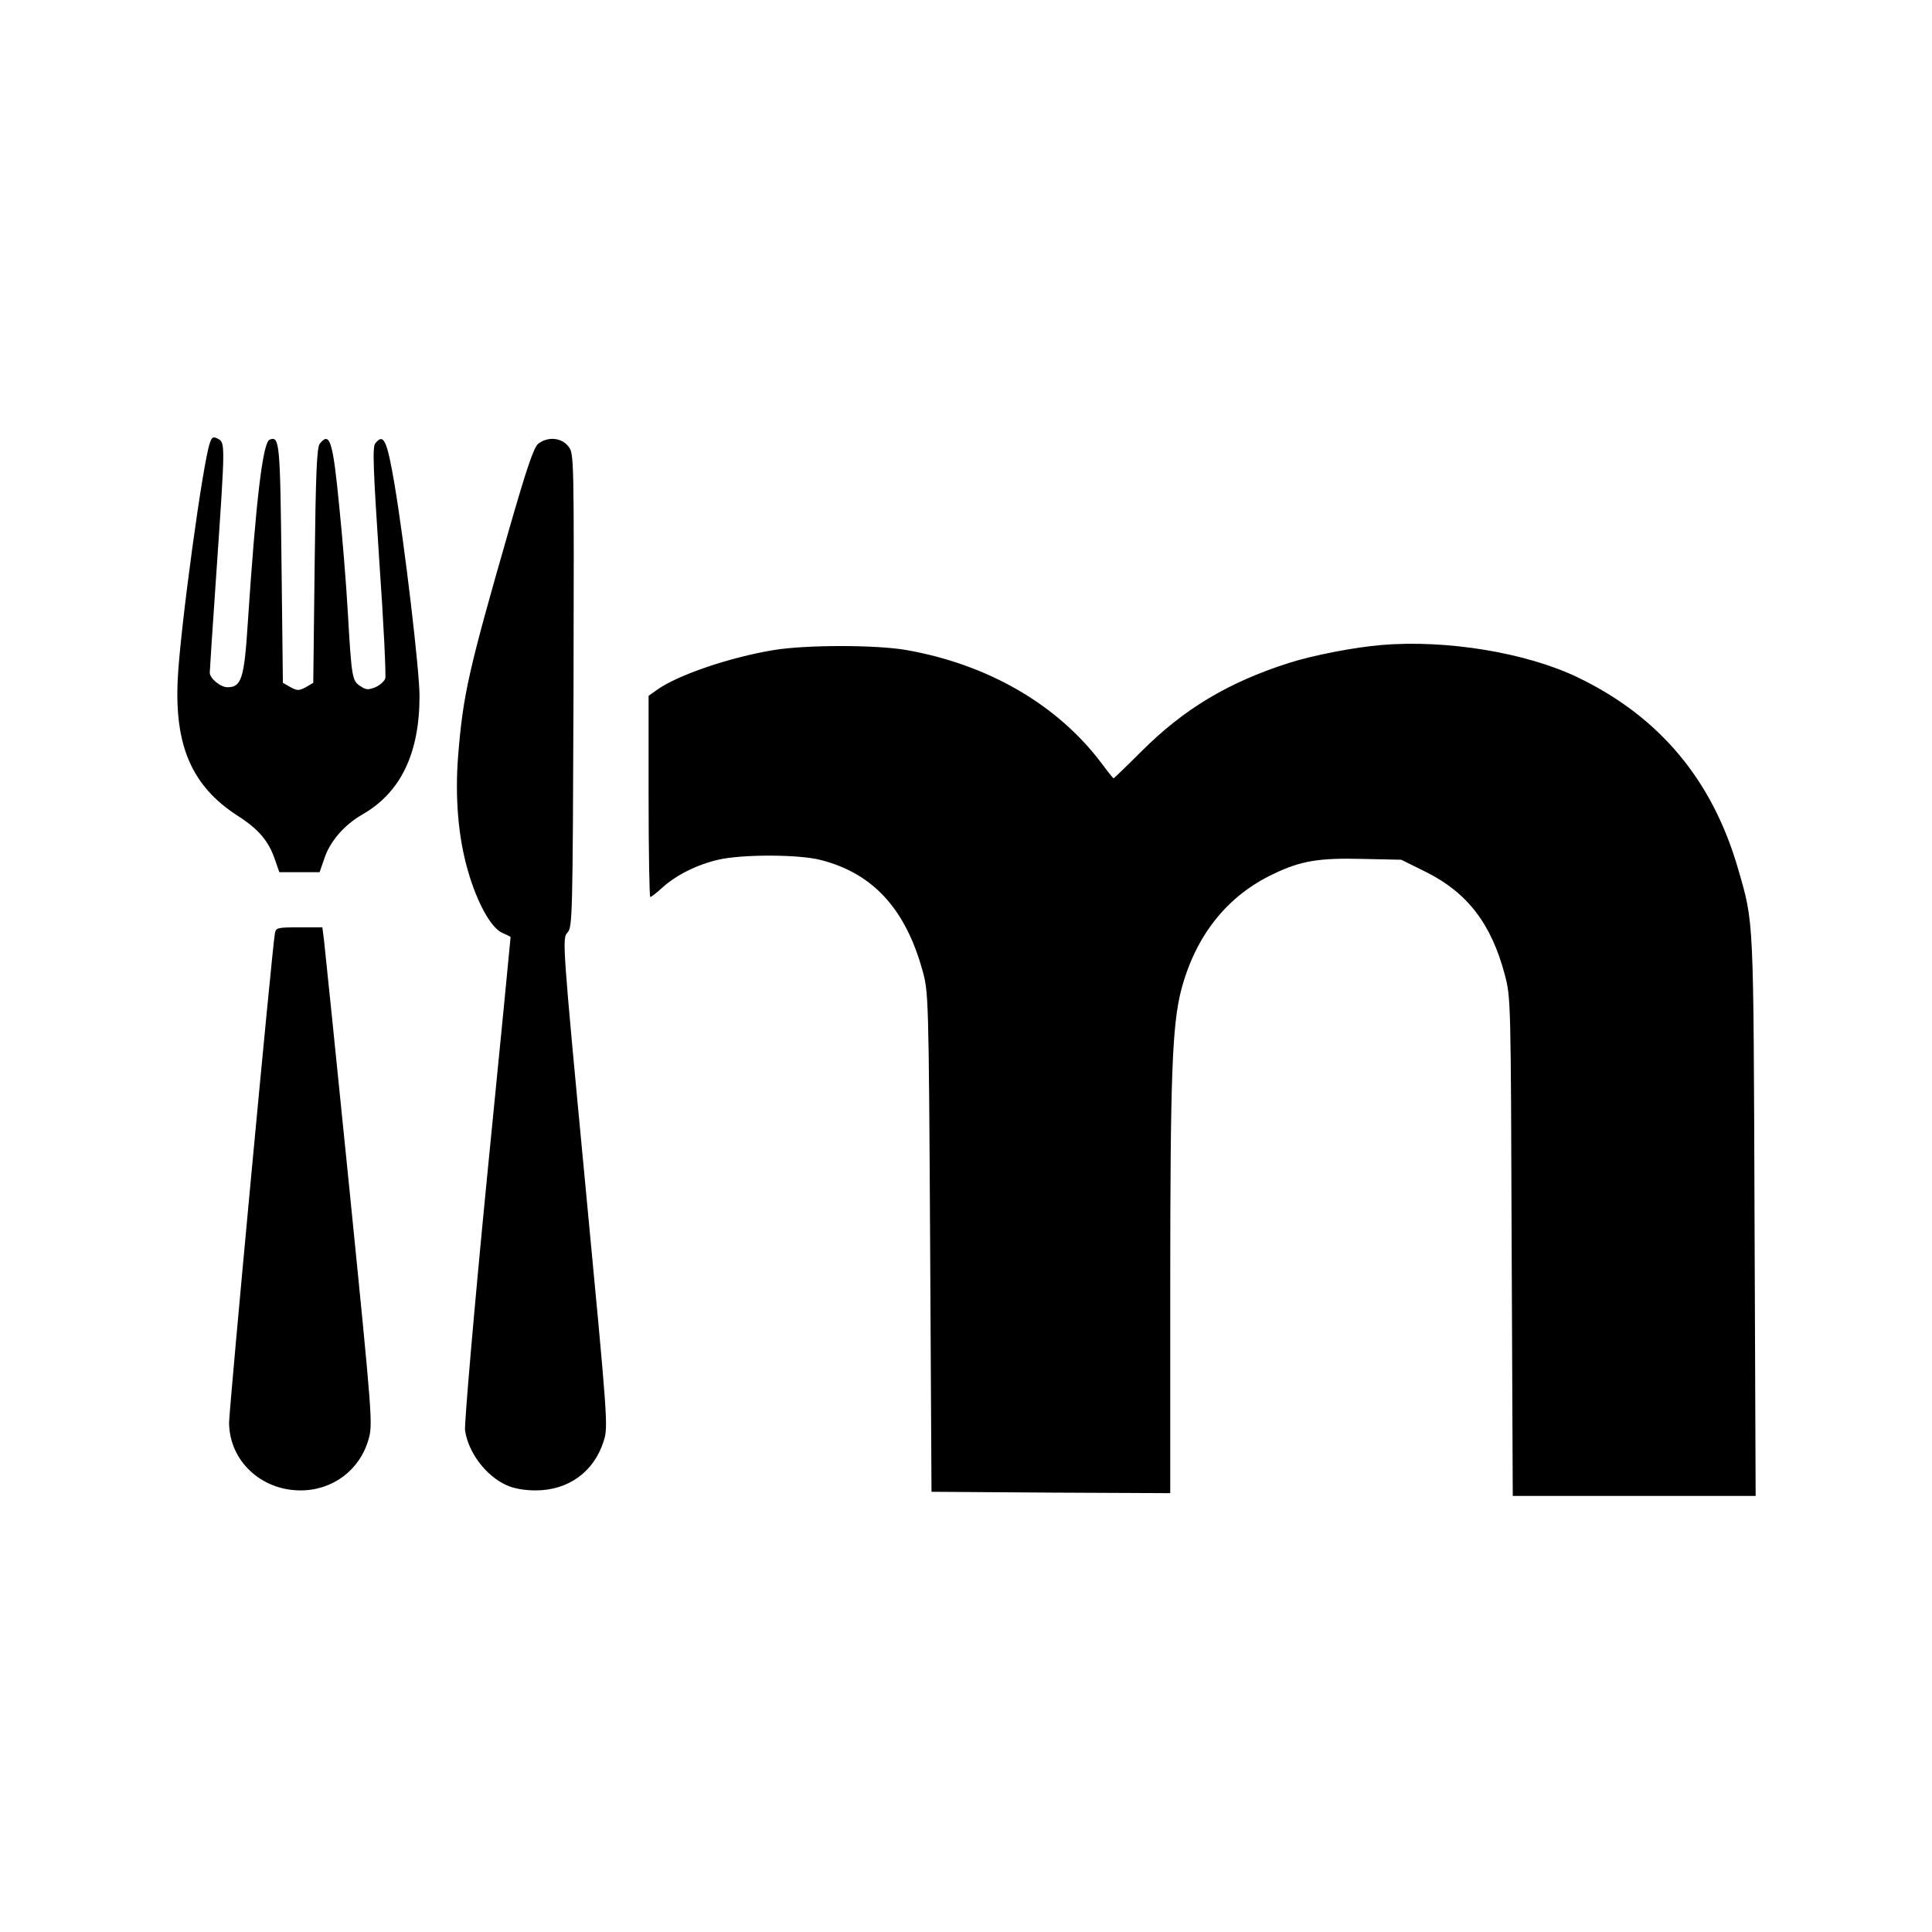
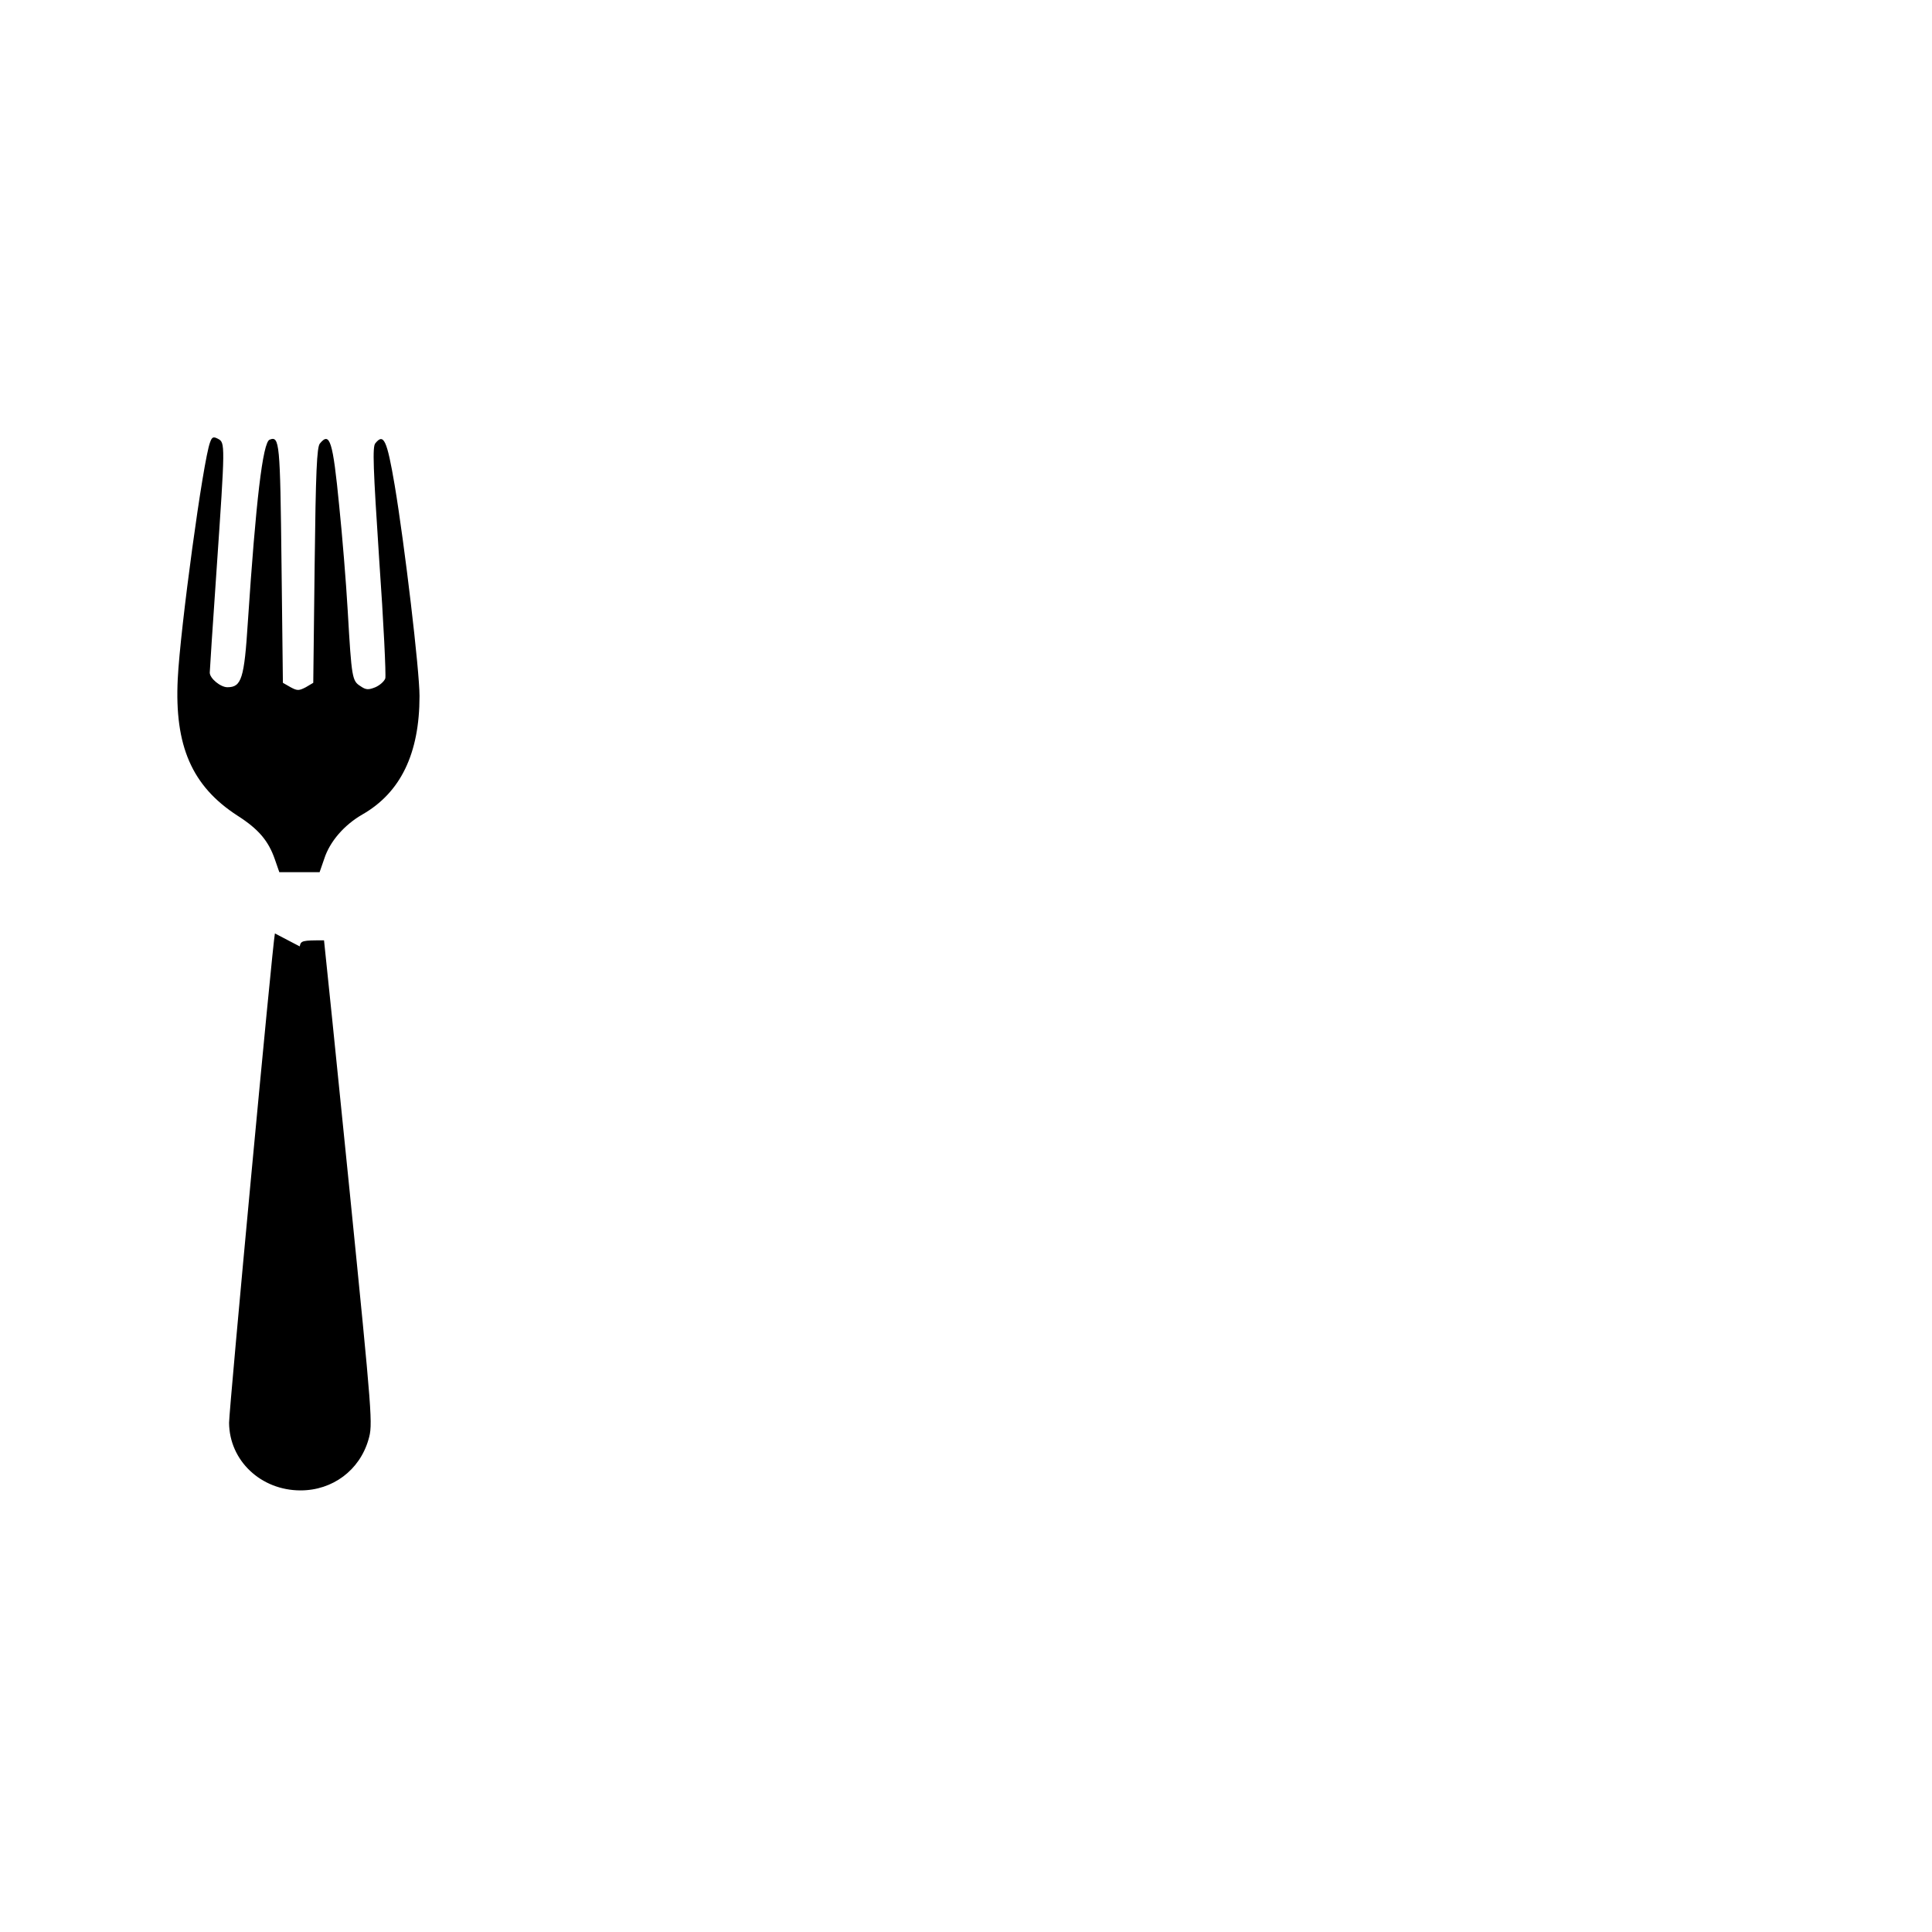
<svg xmlns="http://www.w3.org/2000/svg" version="1.0" width="700pt" height="700pt" viewBox="0 0 700 700" preserveAspectRatio="xMidYMid meet">
  <g transform="translate(0,700) scale(0.1,-0.1)" fill="#000000" stroke="none">
    <path d="M761 5397 c-25 -65 -108 -674 -117 -857 -12 -242 51 -388 216 -495 77 -49 113 -92 136 -159 l16 -46 73 0 73 0 17 49 c20 62 72 122 138 160 138 79 207 220 207 429 0 94 -54 549 -90 764 -28 165 -40 189 -70 152 -11 -12 -8 -88 14 -423 16 -225 25 -418 22 -429 -4 -11 -20 -25 -36 -32 -25 -10 -34 -10 -54 4 -30 19 -32 28 -46 271 -6 105 -20 276 -31 382 -23 236 -34 270 -70 226 -11 -13 -15 -101 -19 -442 l-5 -425 -27 -16 c-25 -13 -31 -13 -55 0 l-28 16 -5 431 c-5 441 -7 464 -43 450 -25 -9 -50 -224 -79 -661 -13 -205 -23 -236 -74 -236 -25 0 -64 32 -64 53 0 6 11 176 25 377 31 452 31 456 5 470 -17 9 -22 7 -29 -13z" />
-     <path d="M1950 5392 c-16 -13 -41 -86 -106 -312 -146 -508 -166 -595 -184 -817 -12 -150 0 -298 36 -420 33 -115 84 -206 124 -223 16 -7 30 -14 30 -15 0 -2 -38 -396 -86 -877 -47 -480 -82 -890 -79 -911 12 -80 75 -164 150 -198 26 -12 64 -19 106 -19 118 0 211 67 246 178 17 53 16 64 -67 938 -83 874 -83 884 -64 905 18 20 19 48 22 878 2 857 2 858 -19 884 -25 32 -75 36 -109 9z" />
-     <path d="M5005 4663 c-97 -8 -247 -37 -335 -65 -219 -70 -380 -166 -534 -320 -54 -54 -100 -98 -101 -98 -2 0 -22 25 -45 56 -160 212 -411 357 -707 409 -111 19 -360 19 -478 0 -159 -26 -348 -90 -424 -144 l-31 -22 0 -365 c0 -200 3 -364 6 -364 4 0 24 16 45 35 50 45 124 82 201 100 86 20 292 20 372 -1 188 -48 306 -176 368 -399 22 -79 23 -88 28 -985 l5 -905 433 -3 432 -2 0 737 c0 780 7 959 40 1087 52 197 167 341 335 420 98 47 164 58 320 54 l142 -3 89 -44 c150 -75 237 -187 286 -372 22 -83 22 -91 25 -986 l4 -903 440 0 440 0 -4 1013 c-4 1095 -2 1059 -59 1257 -93 323 -284 552 -580 695 -186 90 -476 138 -713 118z" />
-     <path d="M996 3618 c-9 -43 -166 -1723 -166 -1773 1 -137 115 -245 259 -245 116 0 214 73 246 184 16 55 15 71 -69 908 -47 469 -89 874 -92 901 l-6 47 -84 0 c-79 0 -84 -1 -88 -22z" />
+     <path d="M996 3618 c-9 -43 -166 -1723 -166 -1773 1 -137 115 -245 259 -245 116 0 214 73 246 184 16 55 15 71 -69 908 -47 469 -89 874 -92 901 c-79 0 -84 -1 -88 -22z" />
  </g>
</svg>